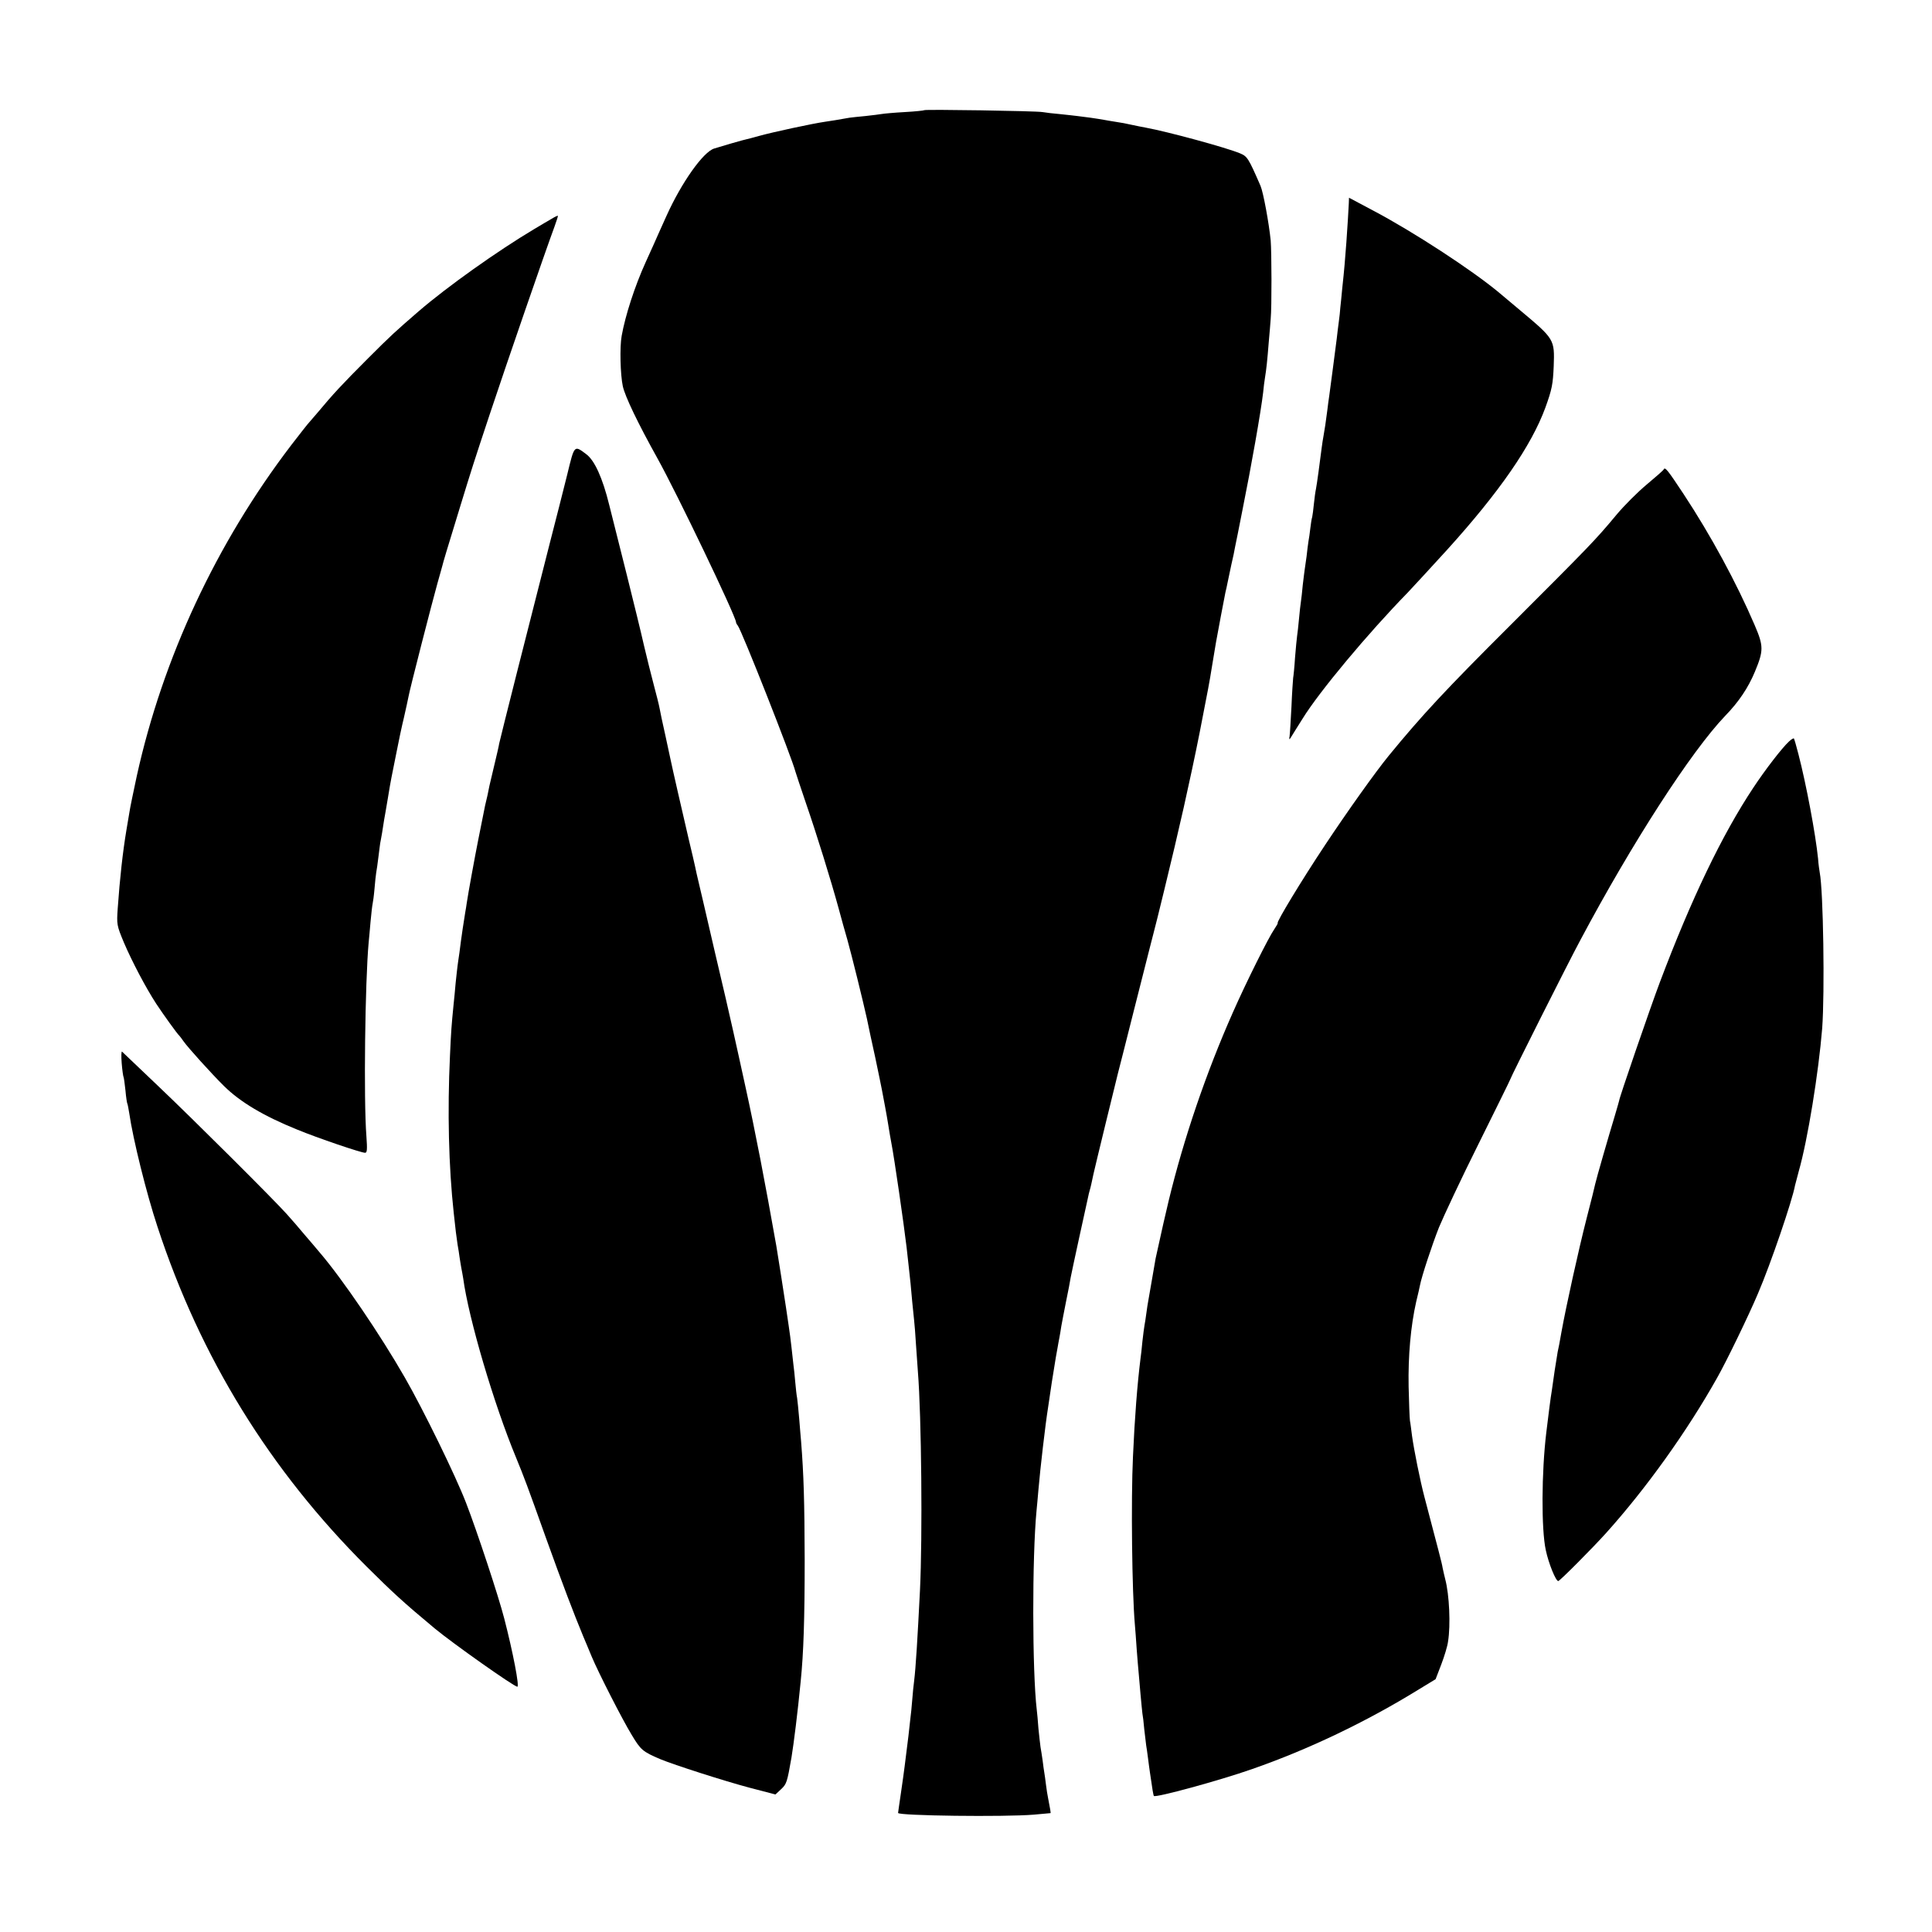
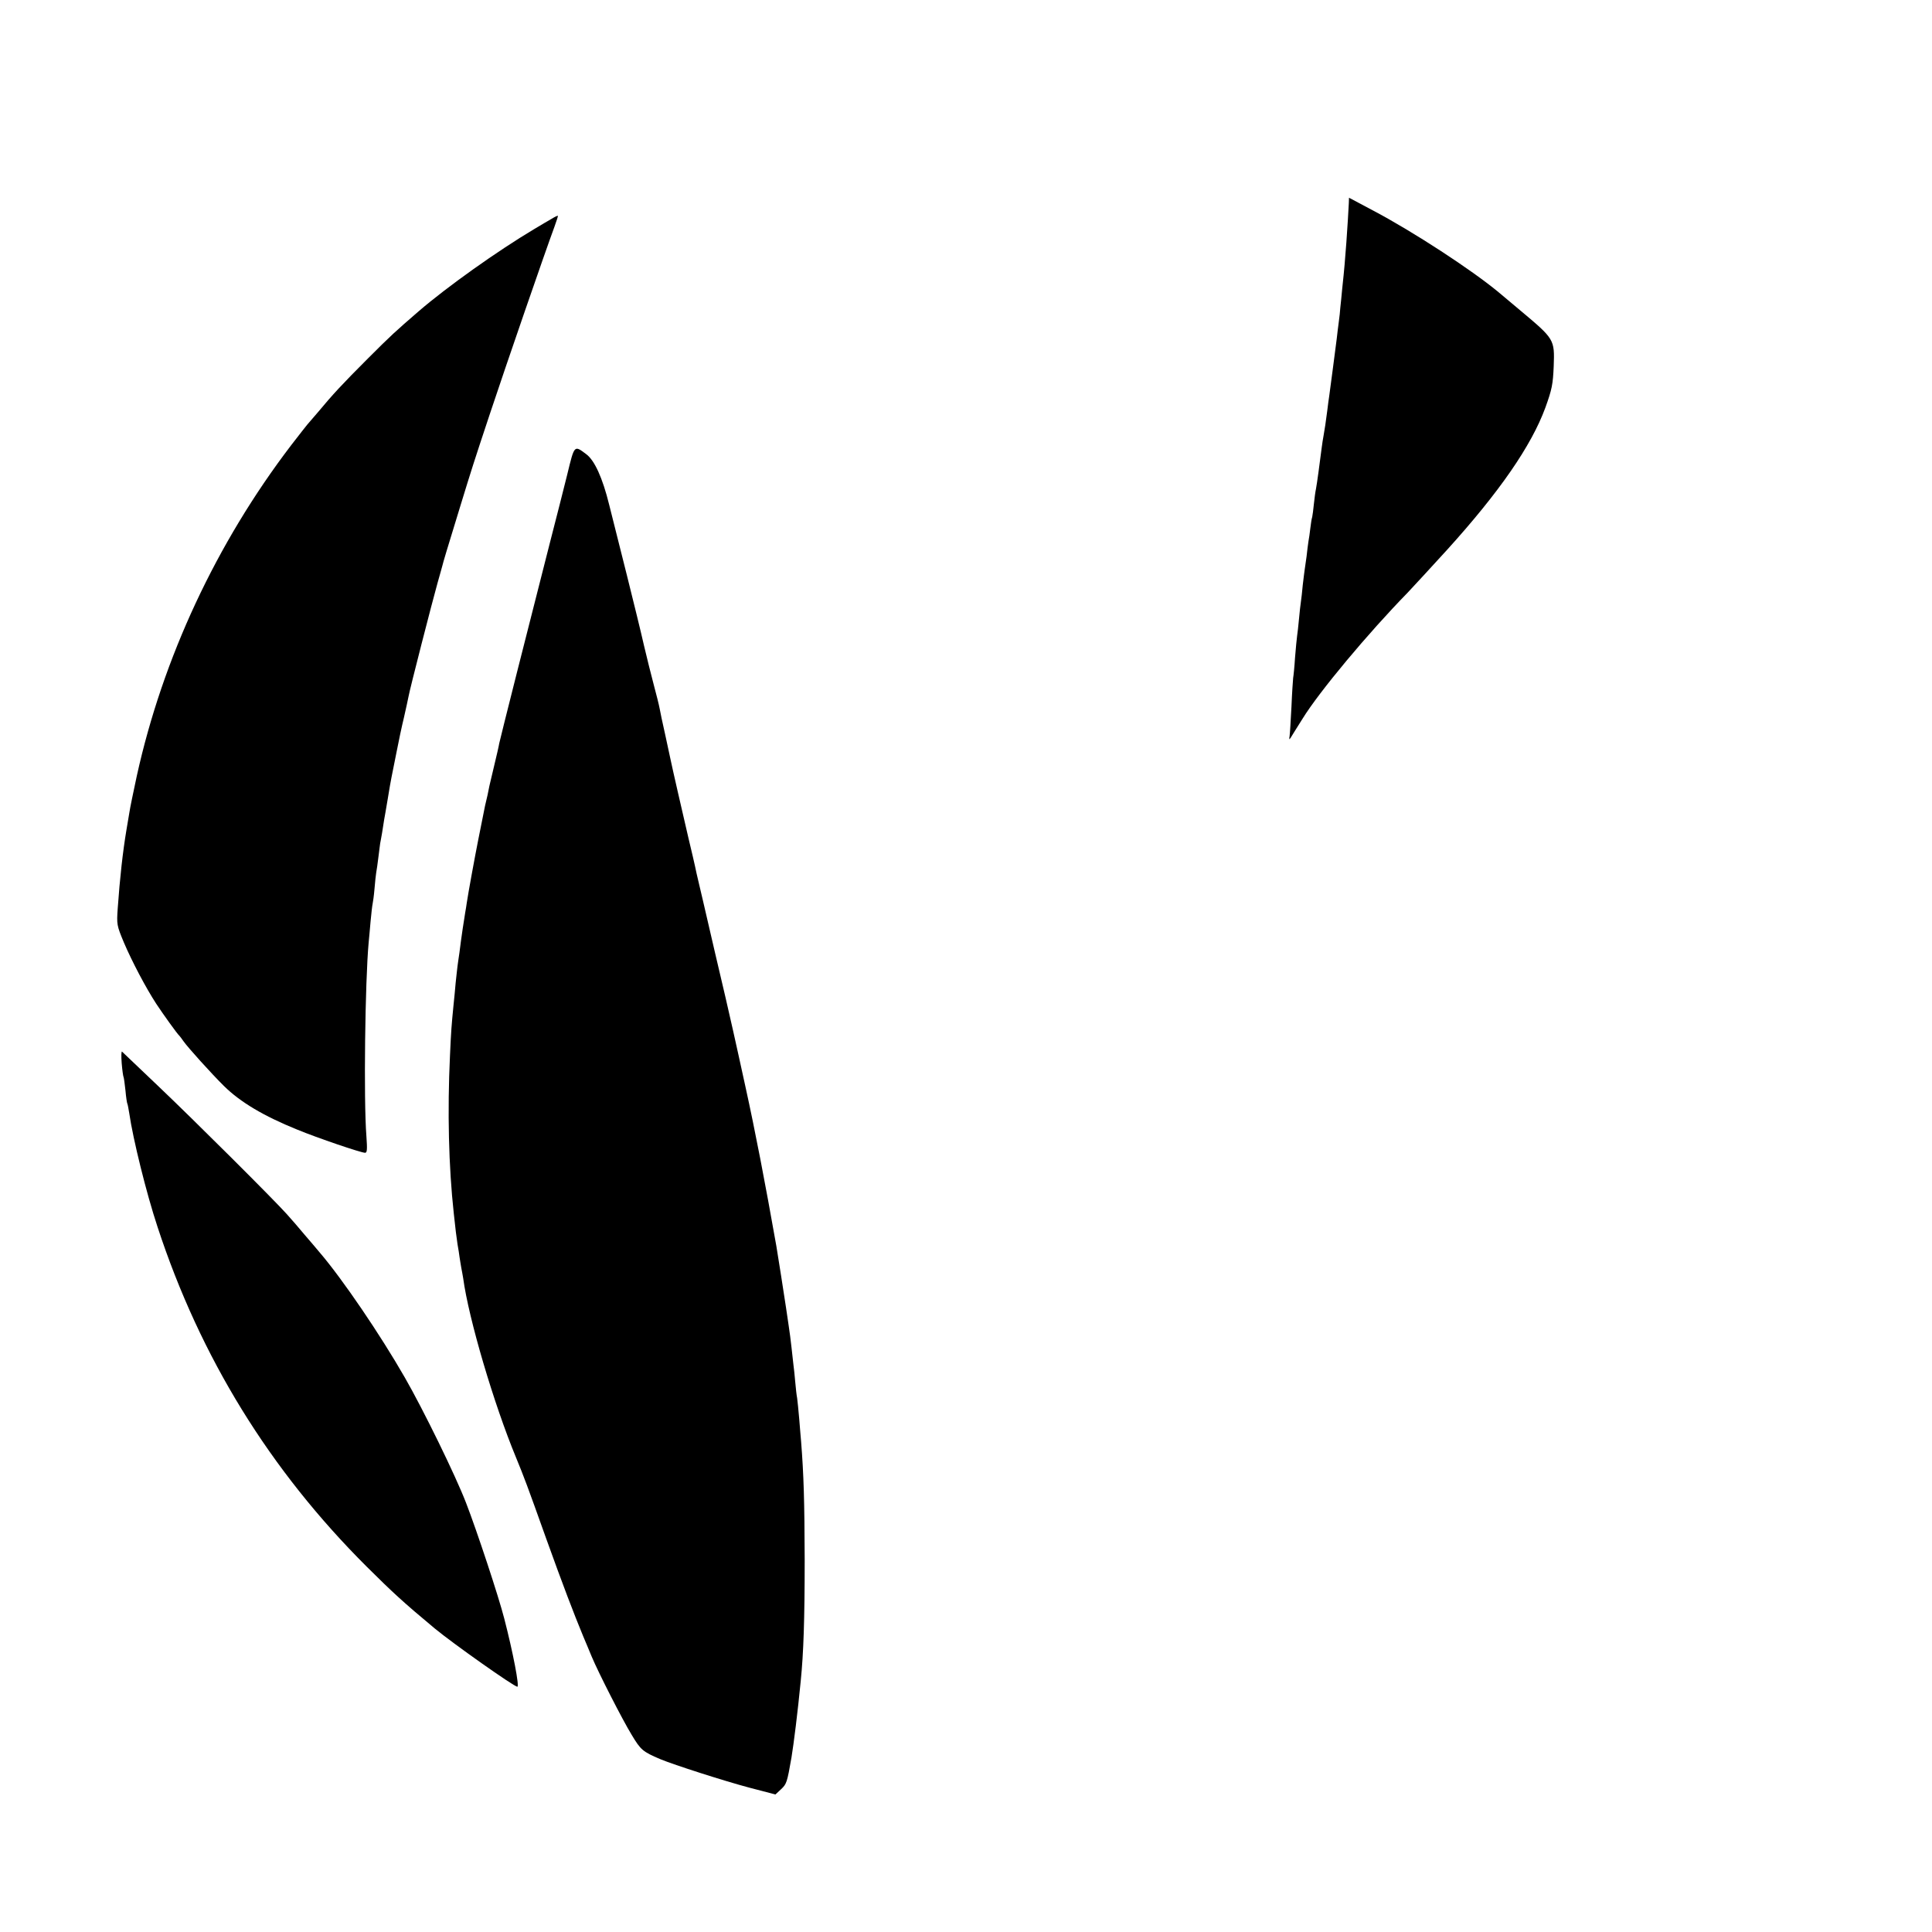
<svg xmlns="http://www.w3.org/2000/svg" height="1024pt" preserveAspectRatio="xMidYMid meet" viewBox="0 0 1024 1024" width="1024pt">
  <g transform="matrix(.1 0 0 -.1 0 1024)">
-     <path d="m4899 9656c-2-2-49-7-104-10s-109-8-120-10-51-7-88-11c-37-3-76-8-85-9-68-12-92-16-127-21-70-10-282-56-350-75-36-10-66-18-68-18-1 0-36-9-77-21s-84-25-94-28c-58-17-173-179-253-356-30-67-61-135-68-152-7-16-27-59-43-95-58-128-108-283-127-390-11-59-7-207 6-267 12-55 81-198 184-383 104-187 412-830 416-867 0-5 4-12 9-18 21-26 288-703 306-775 2-8 27-82 55-165 58-168 133-410 174-560 15-55 35-129 46-165 22-78 84-329 104-420 7-36 27-128 44-205 16-77 32-153 35-170 3-16 11-57 17-90s13-71 15-85c7-45 14-85 18-106 16-81 67-435 81-554 3-30 8-71 10-90 8-70 15-136 20-200 4-36 8-80 10-98s7-76 10-130c4-53 8-117 10-142 19-237 25-874 11-1160-13-255-22-407-31-480-3-19-7-64-10-100s-7-81-10-100c-2-19-7-60-10-90-7-54-9-69-20-160-3-25-12-90-20-144-8-55-15-102-15-105 0-15 565-22 720-9 47 4 86 8 88 8s-2 24-13 80c-3 14-8 45-11 70s-7 54-9 65-6 40-9 65c-4 25-8 56-11 70-2 14-7 58-11 98-3 41-7 86-9 100-24 203-25 810-1 1057 2 17 6 66 10 110 9 107 37 349 51 435 2 14 11 75 20 135 10 61 19 119 21 130s6 34 9 50c3 17 7 41 10 55s7 41 10 60 15 78 25 130c11 52 22 111 25 130 4 19 24 116 46 215s42 191 45 205 7 33 10 42c5 16 10 40 20 87 3 14 32 135 65 270s62 253 64 261 41 159 85 335c45 176 83 327 85 335s10 40 18 70c14 50 103 418 112 458 2 10 24 105 49 212 24 107 63 287 85 400 48 248 48 243 66 355 8 50 17 104 20 120 9 49 44 238 50 265 4 14 8 36 11 50 3 13 12 56 20 95 9 38 18 81 20 95 3 14 21 102 39 195 47 233 98 522 110 625 2 25 7 61 10 80 7 42 12 89 20 190 4 41 8 95 10 120 6 61 5 353 0 415-9 91-39 255-54 290-64 147-70 156-108 172-71 30-383 115-503 137-14 2-45 9-70 14-25 6-63 13-85 16-23 4-52 8-65 11-14 3-45 7-70 11-25 3-56 7-70 9s-54 6-90 10c-36 3-78 8-95 11-36 6-620 15-626 10z" />
    <path d="m7149 9163c-3-56-6-110-13-208-8-103-10-134-22-245-3-36-8-81-10-100-1-19-5-53-8-75s-8-62-11-90c-8-62-35-271-40-305-2-14-7-47-10-75-8-62-14-103-20-135-3-14-7-43-10-65-9-72-25-191-30-216-3-13-8-49-11-79s-7-62-9-70c-3-8-7-35-10-60s-7-56-10-70c-2-14-7-50-10-80-4-30-9-62-10-70s-6-44-10-80c-3-36-8-76-10-90s-7-54-10-90-8-76-10-90-7-65-11-115c-3-49-8-98-10-108-1-10-6-78-9-153-4-74-8-145-10-157-3-17-2-19 6-7 5 8 33 54 63 101 88 143 347 453 557 668 20 21 140 151 209 227 278 307 447 552 521 754 35 97 40 124 44 219 5 143 5 143-180 298-49 41-100 84-112 94-142 118-451 320-665 433l-128 68z" />
    <path d="m2925 9081c-17-9-59-35-95-56-193-115-459-304-610-434-126-109-146-127-270-251-135-135-187-191-265-285-28-33-53-62-56-65s-41-52-86-110c-396-519-680-1127-818-1753-18-84-36-170-39-192-4-22-11-65-16-95-19-113-35-257-46-414-6-86-5-91 32-180 43-101 116-240 172-326 37-56 112-161 123-170 3-3 12-15 21-28 21-31 151-175 215-238 86-85 210-159 388-231 109-45 339-123 360-123 11 0 12 18 7 88-15 192-7 822 12 1027 2 17 6 66 10 110s9 87 11 95 7 44 10 80 7 74 9 85 8 49 12 85 9 67 9 70c1 3 5 28 10 55 4 28 9 59 11 70s11 61 19 110c8 50 17 101 20 115s14 72 26 130c11 58 29 142 40 187 10 44 21 94 24 110 6 37 127 507 154 603 12 41 23 83 26 93 4 17 20 72 97 322 57 186 69 224 154 480 88 265 294 862 343 994 11 30 19 56 18 57-1 2-16-5-32-15z" />
    <path d="m3007 7727c-19-78-61-241-92-362-110-430-264-1040-269-1065-2-14-14-65-26-115-12-49-23-99-26-110-7-37-12-60-23-105-5-25-12-58-15-75-6-30-12-60-21-105-18-90-54-287-61-335-2-16-6-39-8-50-4-21-22-140-31-215-4-25-8-56-10-70s-6-54-10-90c-3-36-8-87-11-115-11-112-13-136-19-270-14-295-7-588 20-835 10-91 13-119 20-165 4-22 9-53 11-70 2-16 7-41 9-55 3-14 7-38 10-55 29-215 163-668 280-950 43-105 58-144 160-430 88-245 147-399 195-515 15-36 36-85 46-110 35-84 163-335 212-415 48-80 58-89 152-129 72-30 340-116 472-151l138-36 30 28c29 27 32 36 55 168 12 73 33 240 49 405 15 149 21 326 21 645-1 309-5 447-19 625-2 19-6 73-10 120s-9 96-11 110c-3 14-7 52-10 85s-7 76-10 95c-2 19-7 60-10 90s-10 82-15 115-11 76-14 95c-8 54-45 291-51 325-60 339-111 605-165 850-16 72-31 141-34 155-6 30-52 233-71 315-11 46-99 422-120 515-2 8-11 47-20 85-9 39-19 80-21 93-3 13-18 81-35 150-29 124-87 377-95 417-2 11-15 70-28 130-14 61-27 124-30 141s-17 73-31 125-37 146-52 209c-14 63-55 230-90 370s-78 309-94 374c-35 143-78 237-122 269-64 48-62 50-100-106z" />
-     <path d="m8818 7752c-1-4-42-40-90-80s-120-112-160-160c-114-137-140-163-564-587-339-338-467-475-643-690-72-88-219-295-336-471-129-194-259-410-253-416 2-2-7-16-18-33-29-41-149-281-219-440-142-320-261-669-341-1000-20-84-33-141-69-305-1-8-10-58-19-110s-18-104-20-115-7-40-10-65-8-54-10-65-7-49-11-85c-3-36-8-76-10-90-17-136-31-315-40-520-11-230-5-720 10-890 2-25 7-85 10-135 4-49 8-103 10-120 1-16 6-68 10-115s9-93 10-102c2-9 7-48 10-85 4-37 9-75 10-84 2-9 6-40 10-70s8-63 10-74c13-91 18-121 21-124 10-10 345 81 519 142 299 104 607 251 887 424l87 53 30 78c16 42 33 97 36 122 14 87 7 247-15 330-5 19-11 47-14 61-3 22-23 96-96 374-23 87-56 252-66 325-4 30-8 66-11 80-2 14-5 95-7 181-3 163 11 320 40 449 10 41 19 80 20 87 9 48 65 217 101 308 25 60 119 261 211 445 91 184 167 337 167 340 1 9 309 622 370 735 276 519 589 1003 769 1191 72 74 122 149 157 233 47 113 47 136-1 248-97 226-232 475-377 695-84 127-98 145-105 130z" />
-     <path d="m9482 6310c-37-34-127-151-189-245-166-250-329-590-495-1030-51-135-218-621-216-628 0-1-11-40-25-87-31-102-96-327-102-355-2-11-22-92-45-180-44-172-109-467-134-605-8-47-17-94-20-105-2-11-9-56-16-100-6-44-13-91-15-105-5-25-21-153-29-220-26-213-27-517-3-626 15-71 53-164 66-164 8 0 183 176 254 255 213 237 429 539 588 822 49 86 170 336 217 448 67 156 182 493 196 572 3 13 12 47 20 76 47 164 105 523 124 757 14 190 6 728-13 825-2 11-7 45-9 75-13 128-62 391-104 553-11 43-22 81-24 83-3 2-14-5-26-16z" />
    <path d="m645 4605c3-38 8-71 10-74 2-4 6-35 10-71 3-35 8-67 10-70s6-26 10-50c20-138 91-425 150-603 227-692 595-1289 1110-1802 136-135 192-187 359-326 98-81 421-309 438-309 12 0-23 182-69 360-30 118-146 468-203 615-55 143-226 493-325 665-129 225-330 521-450 661-16 19-52 62-80 94-27 33-70 82-95 110-68 76-482 489-685 682-99 94-184 175-188 179s-5-23-2-61z" />
  </g>
</svg>